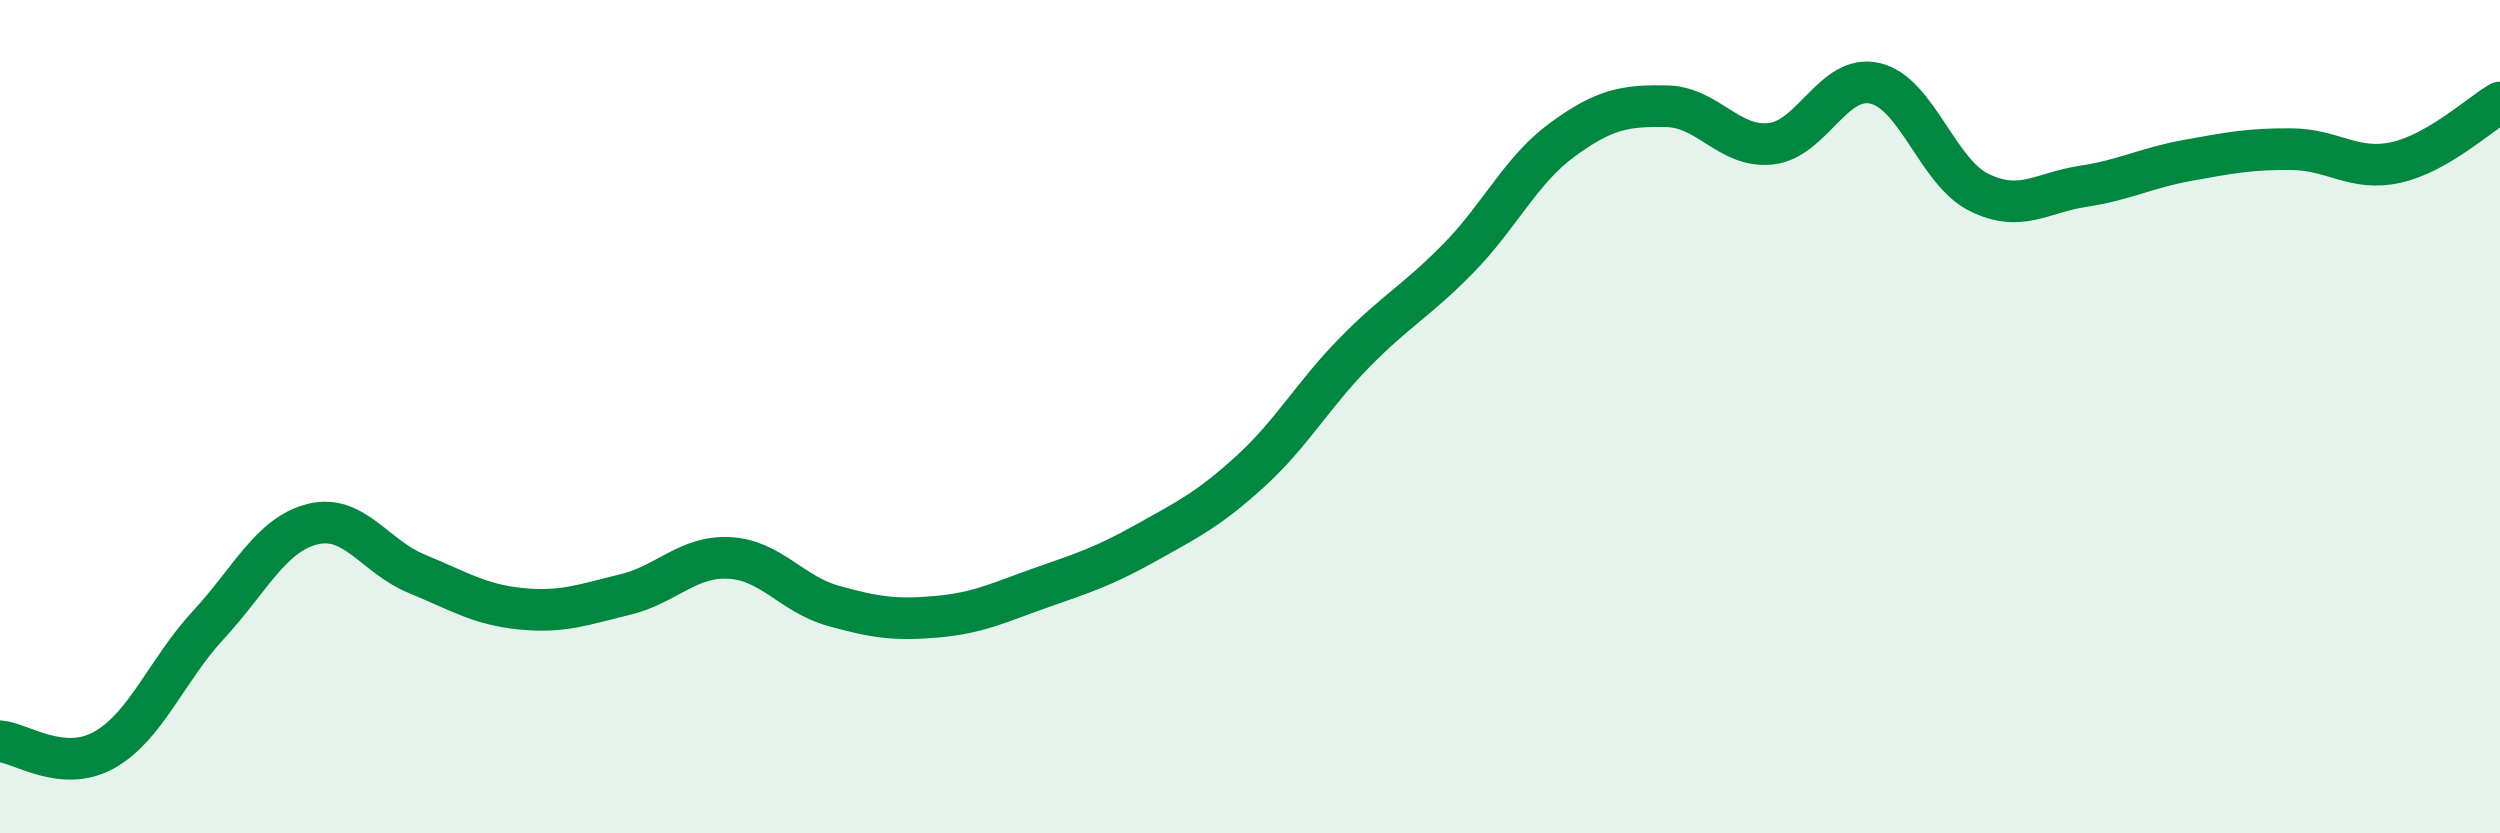
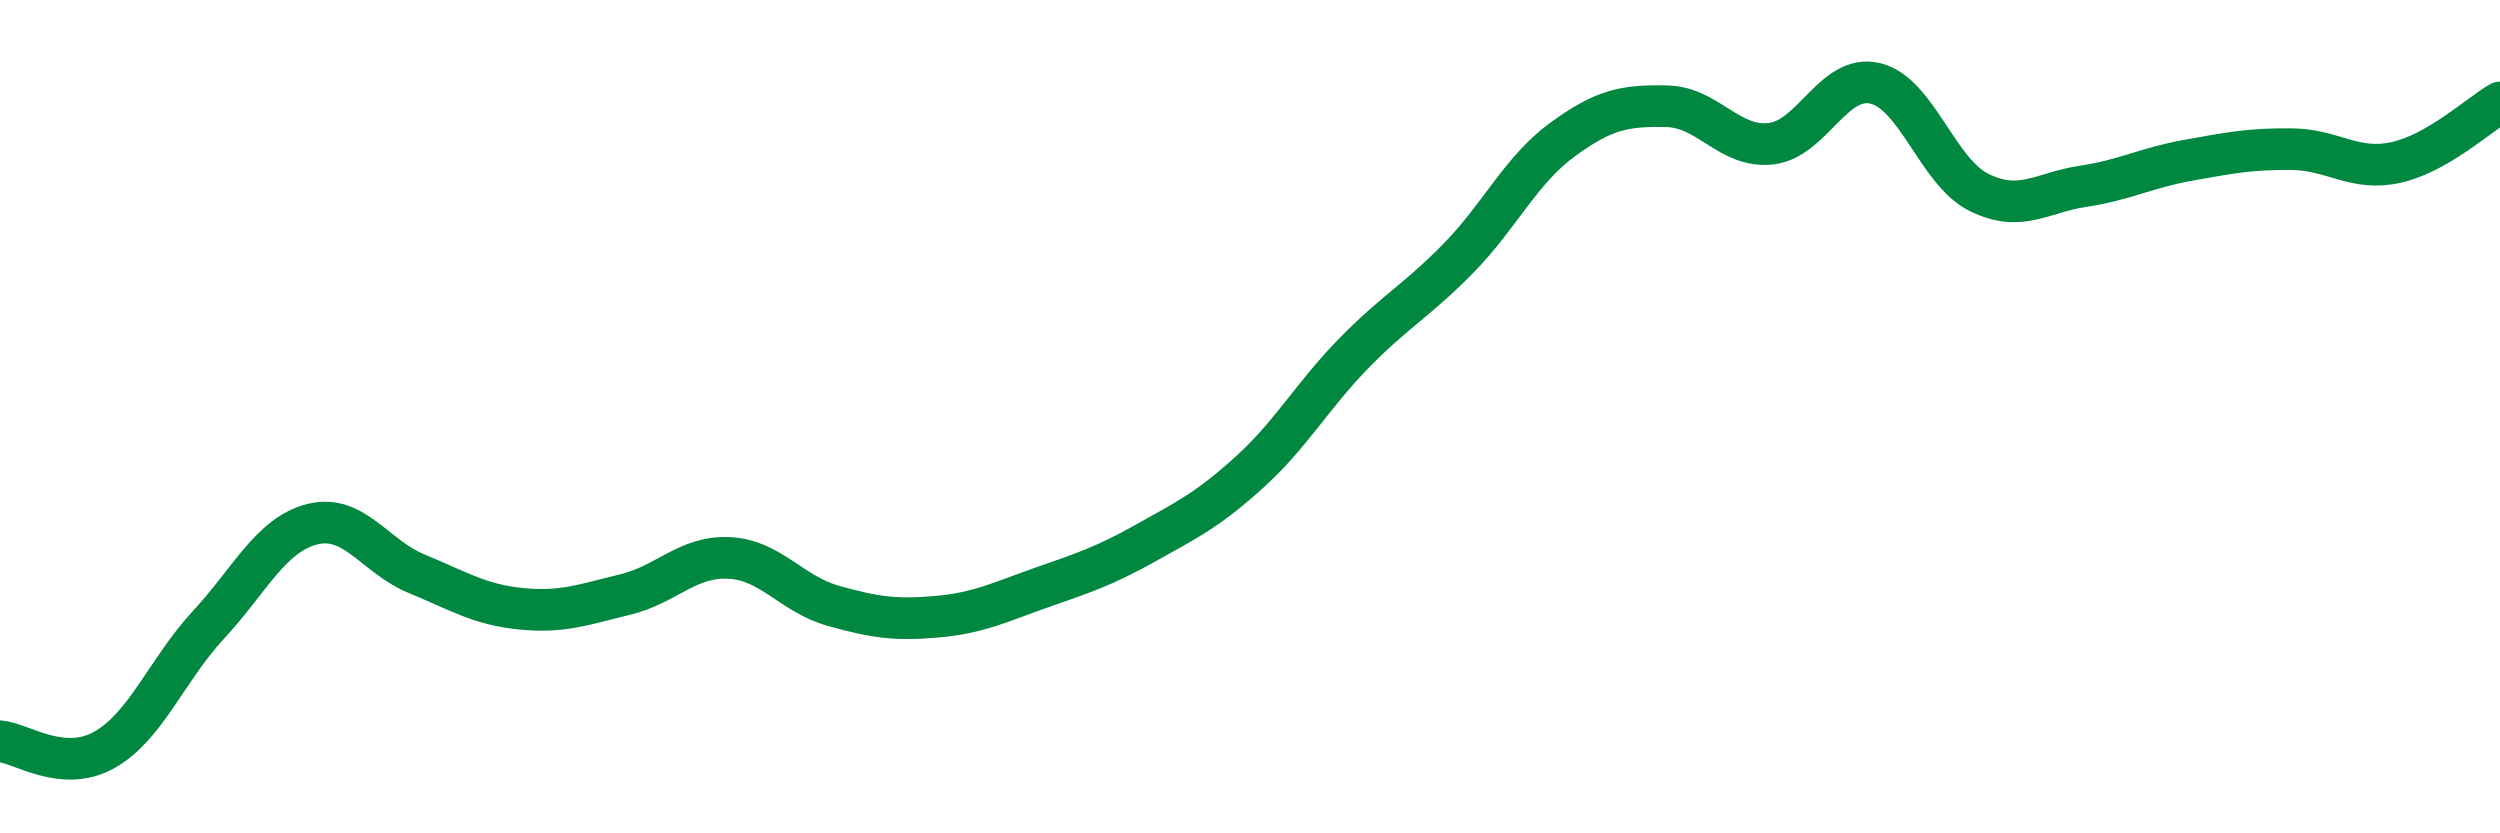
<svg xmlns="http://www.w3.org/2000/svg" width="60" height="20" viewBox="0 0 60 20">
-   <path d="M 0,17.79 C 0.5,17.83 1.5,18.56 2.5,18 C 3.5,17.44 4,16.08 5,15 C 6,13.92 6.5,12.83 7.5,12.58 C 8.5,12.33 9,13.36 10,13.77 C 11,14.18 11.5,14.51 12.5,14.61 C 13.5,14.71 14,14.51 15,14.27 C 16,14.03 16.5,13.34 17.5,13.39 C 18.5,13.44 19,14.26 20,14.54 C 21,14.82 21.5,14.89 22.5,14.8 C 23.5,14.71 24,14.45 25,14.1 C 26,13.75 26.5,13.59 27.5,13.03 C 28.5,12.47 29,12.23 30,11.32 C 31,10.41 31.5,9.49 32.5,8.47 C 33.5,7.45 34,7.22 35,6.2 C 36,5.18 36.5,4.08 37.5,3.35 C 38.5,2.62 39,2.53 40,2.55 C 41,2.57 41.5,3.56 42.5,3.45 C 43.5,3.34 44,1.77 45,2 C 46,2.23 46.5,4.13 47.5,4.62 C 48.5,5.11 49,4.62 50,4.47 C 51,4.32 51.5,4.03 52.5,3.85 C 53.5,3.67 54,3.57 55,3.58 C 56,3.59 56.5,4.12 57.5,3.9 C 58.5,3.68 59.5,2.75 60,2.46L60 20L0 20Z" fill="#008740" opacity="0.1" stroke-linecap="round" stroke-linejoin="round" />
  <path d="M 0,17.79 C 0.5,17.83 1.5,18.56 2.5,18 C 3.5,17.44 4,16.08 5,15 C 6,13.92 6.5,12.83 7.5,12.58 C 8.5,12.33 9,13.36 10,13.77 C 11,14.18 11.5,14.51 12.5,14.61 C 13.5,14.71 14,14.51 15,14.27 C 16,14.03 16.5,13.34 17.5,13.39 C 18.5,13.44 19,14.26 20,14.54 C 21,14.82 21.5,14.89 22.5,14.8 C 23.5,14.71 24,14.45 25,14.1 C 26,13.75 26.5,13.59 27.5,13.03 C 28.5,12.47 29,12.23 30,11.32 C 31,10.41 31.5,9.49 32.5,8.47 C 33.5,7.45 34,7.22 35,6.2 C 36,5.18 36.5,4.08 37.5,3.35 C 38.5,2.62 39,2.53 40,2.55 C 41,2.57 41.5,3.56 42.5,3.45 C 43.5,3.34 44,1.77 45,2 C 46,2.23 46.5,4.13 47.5,4.62 C 48.5,5.11 49,4.62 50,4.47 C 51,4.32 51.5,4.03 52.5,3.85 C 53.5,3.67 54,3.57 55,3.58 C 56,3.59 56.5,4.12 57.5,3.9 C 58.5,3.68 59.5,2.75 60,2.46" stroke="#008740" stroke-width="1" fill="none" stroke-linecap="round" stroke-linejoin="round" />
</svg>